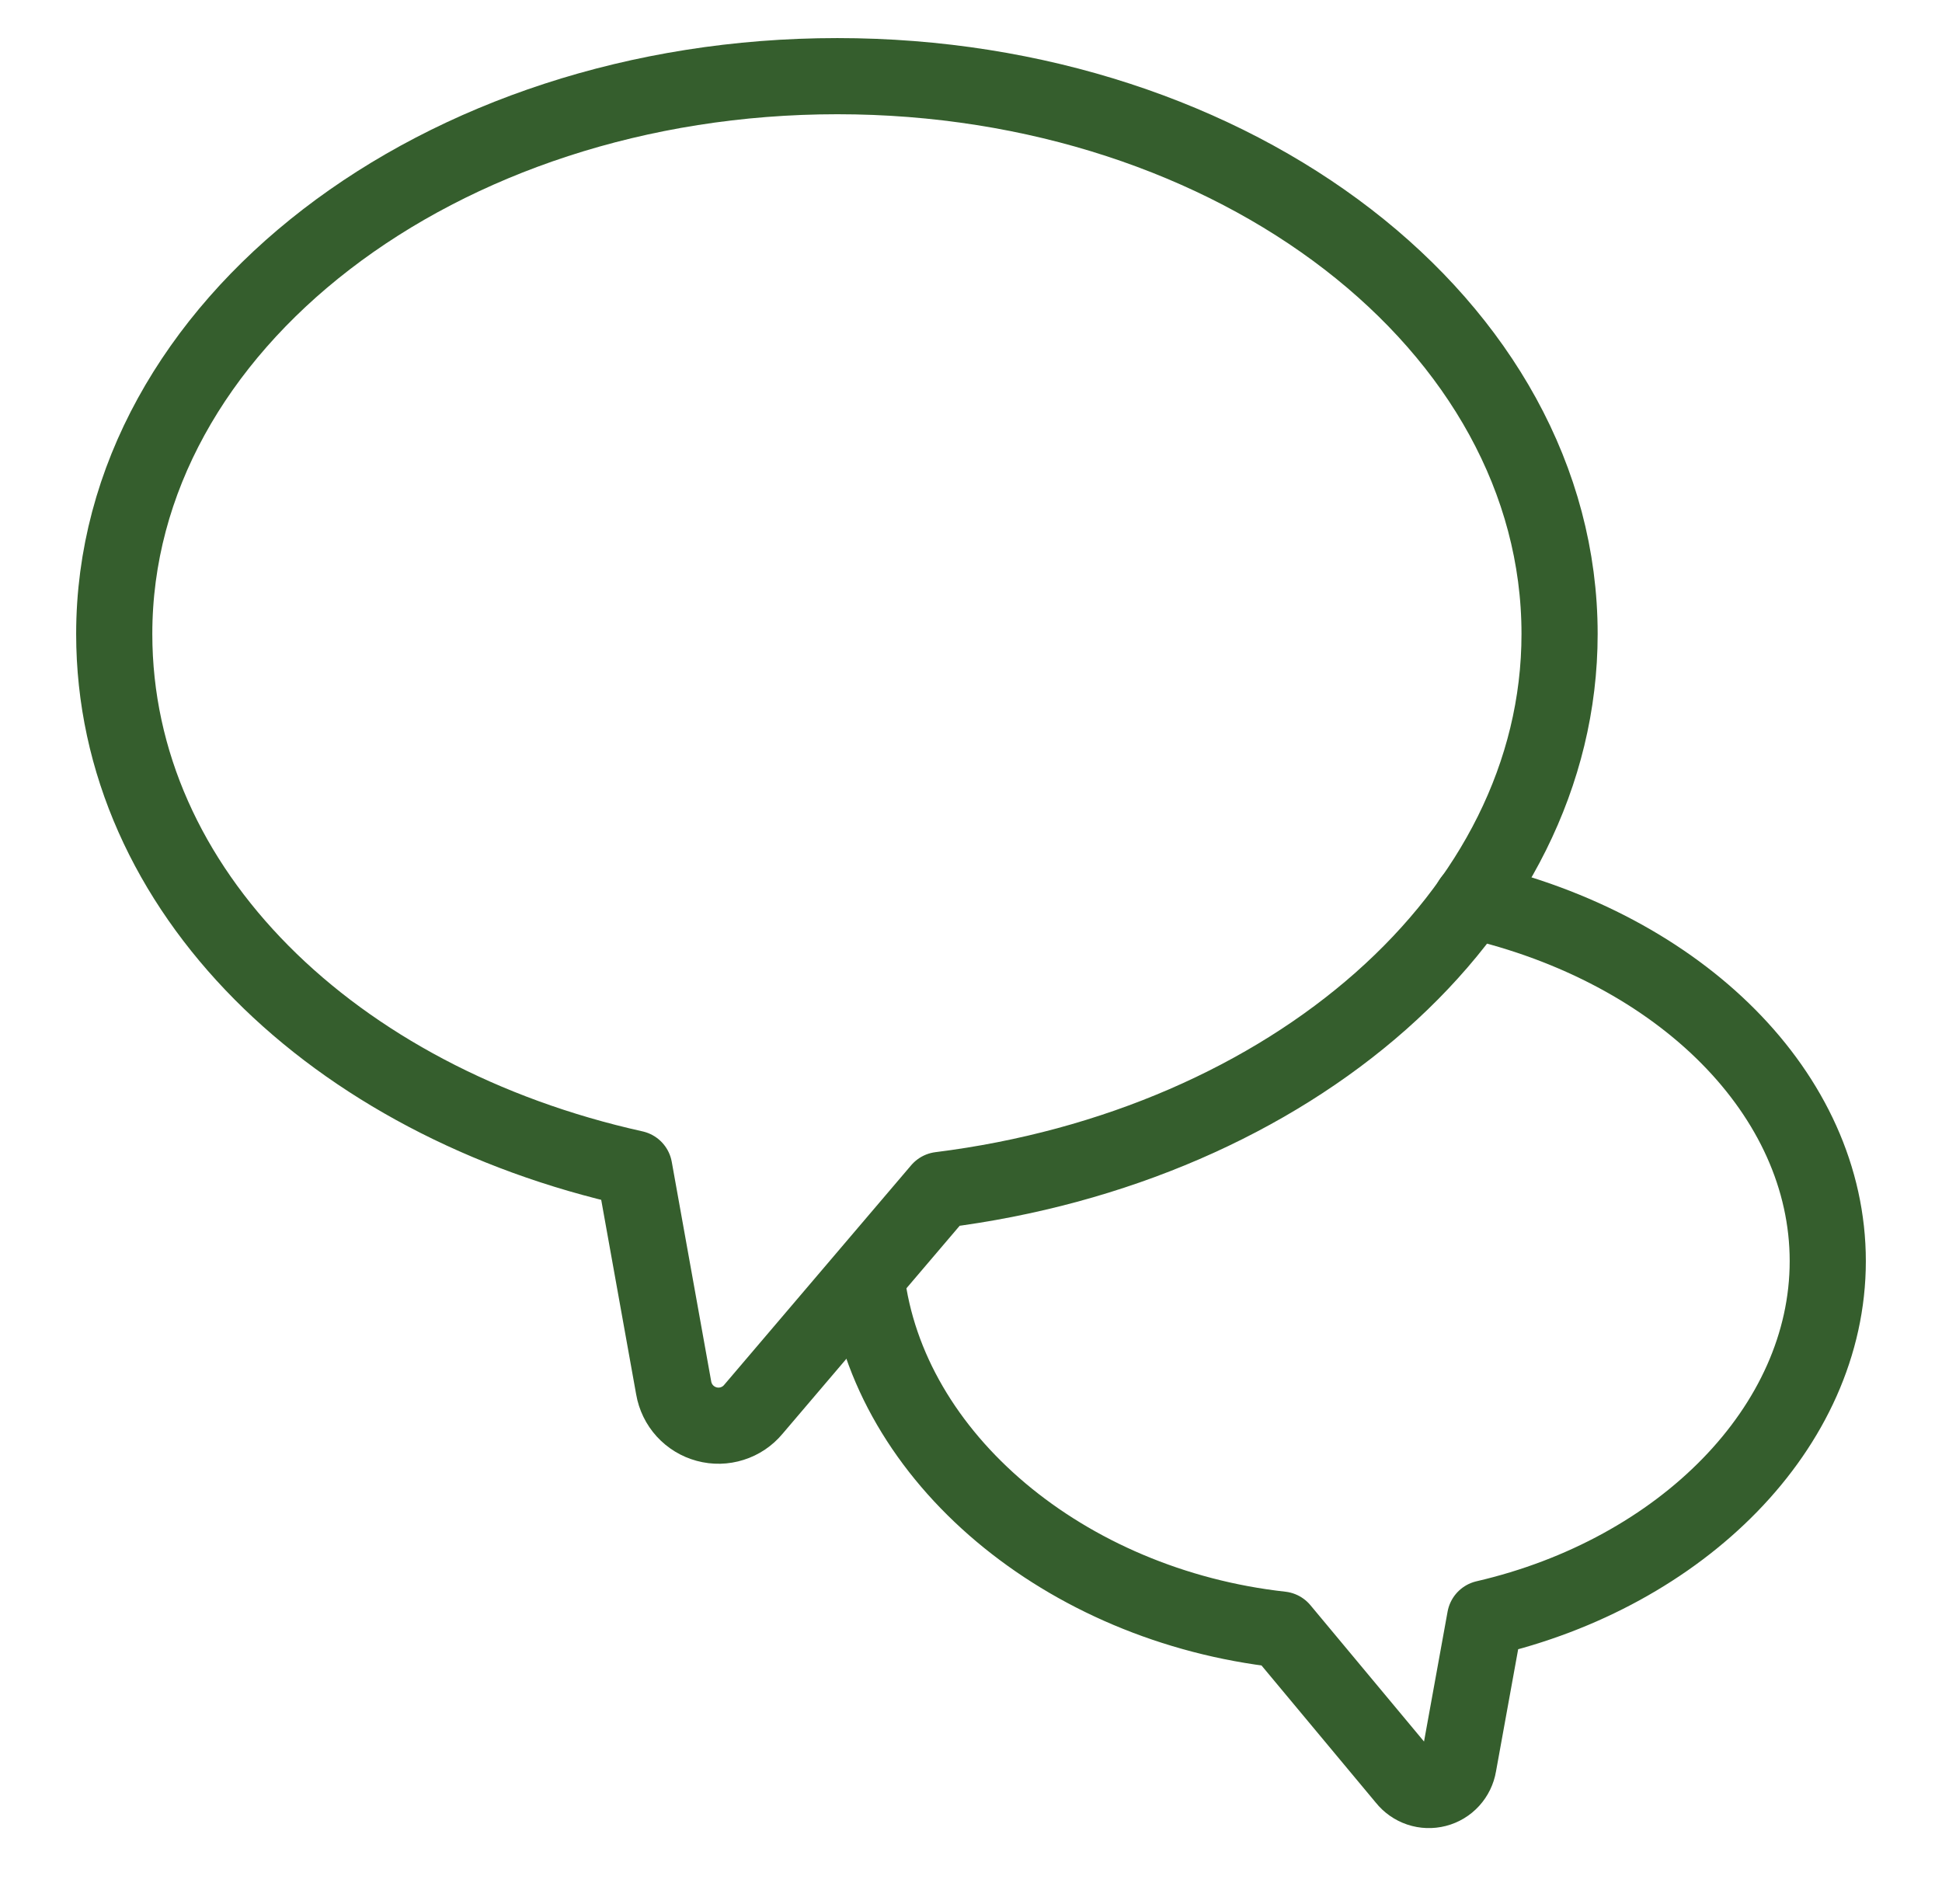
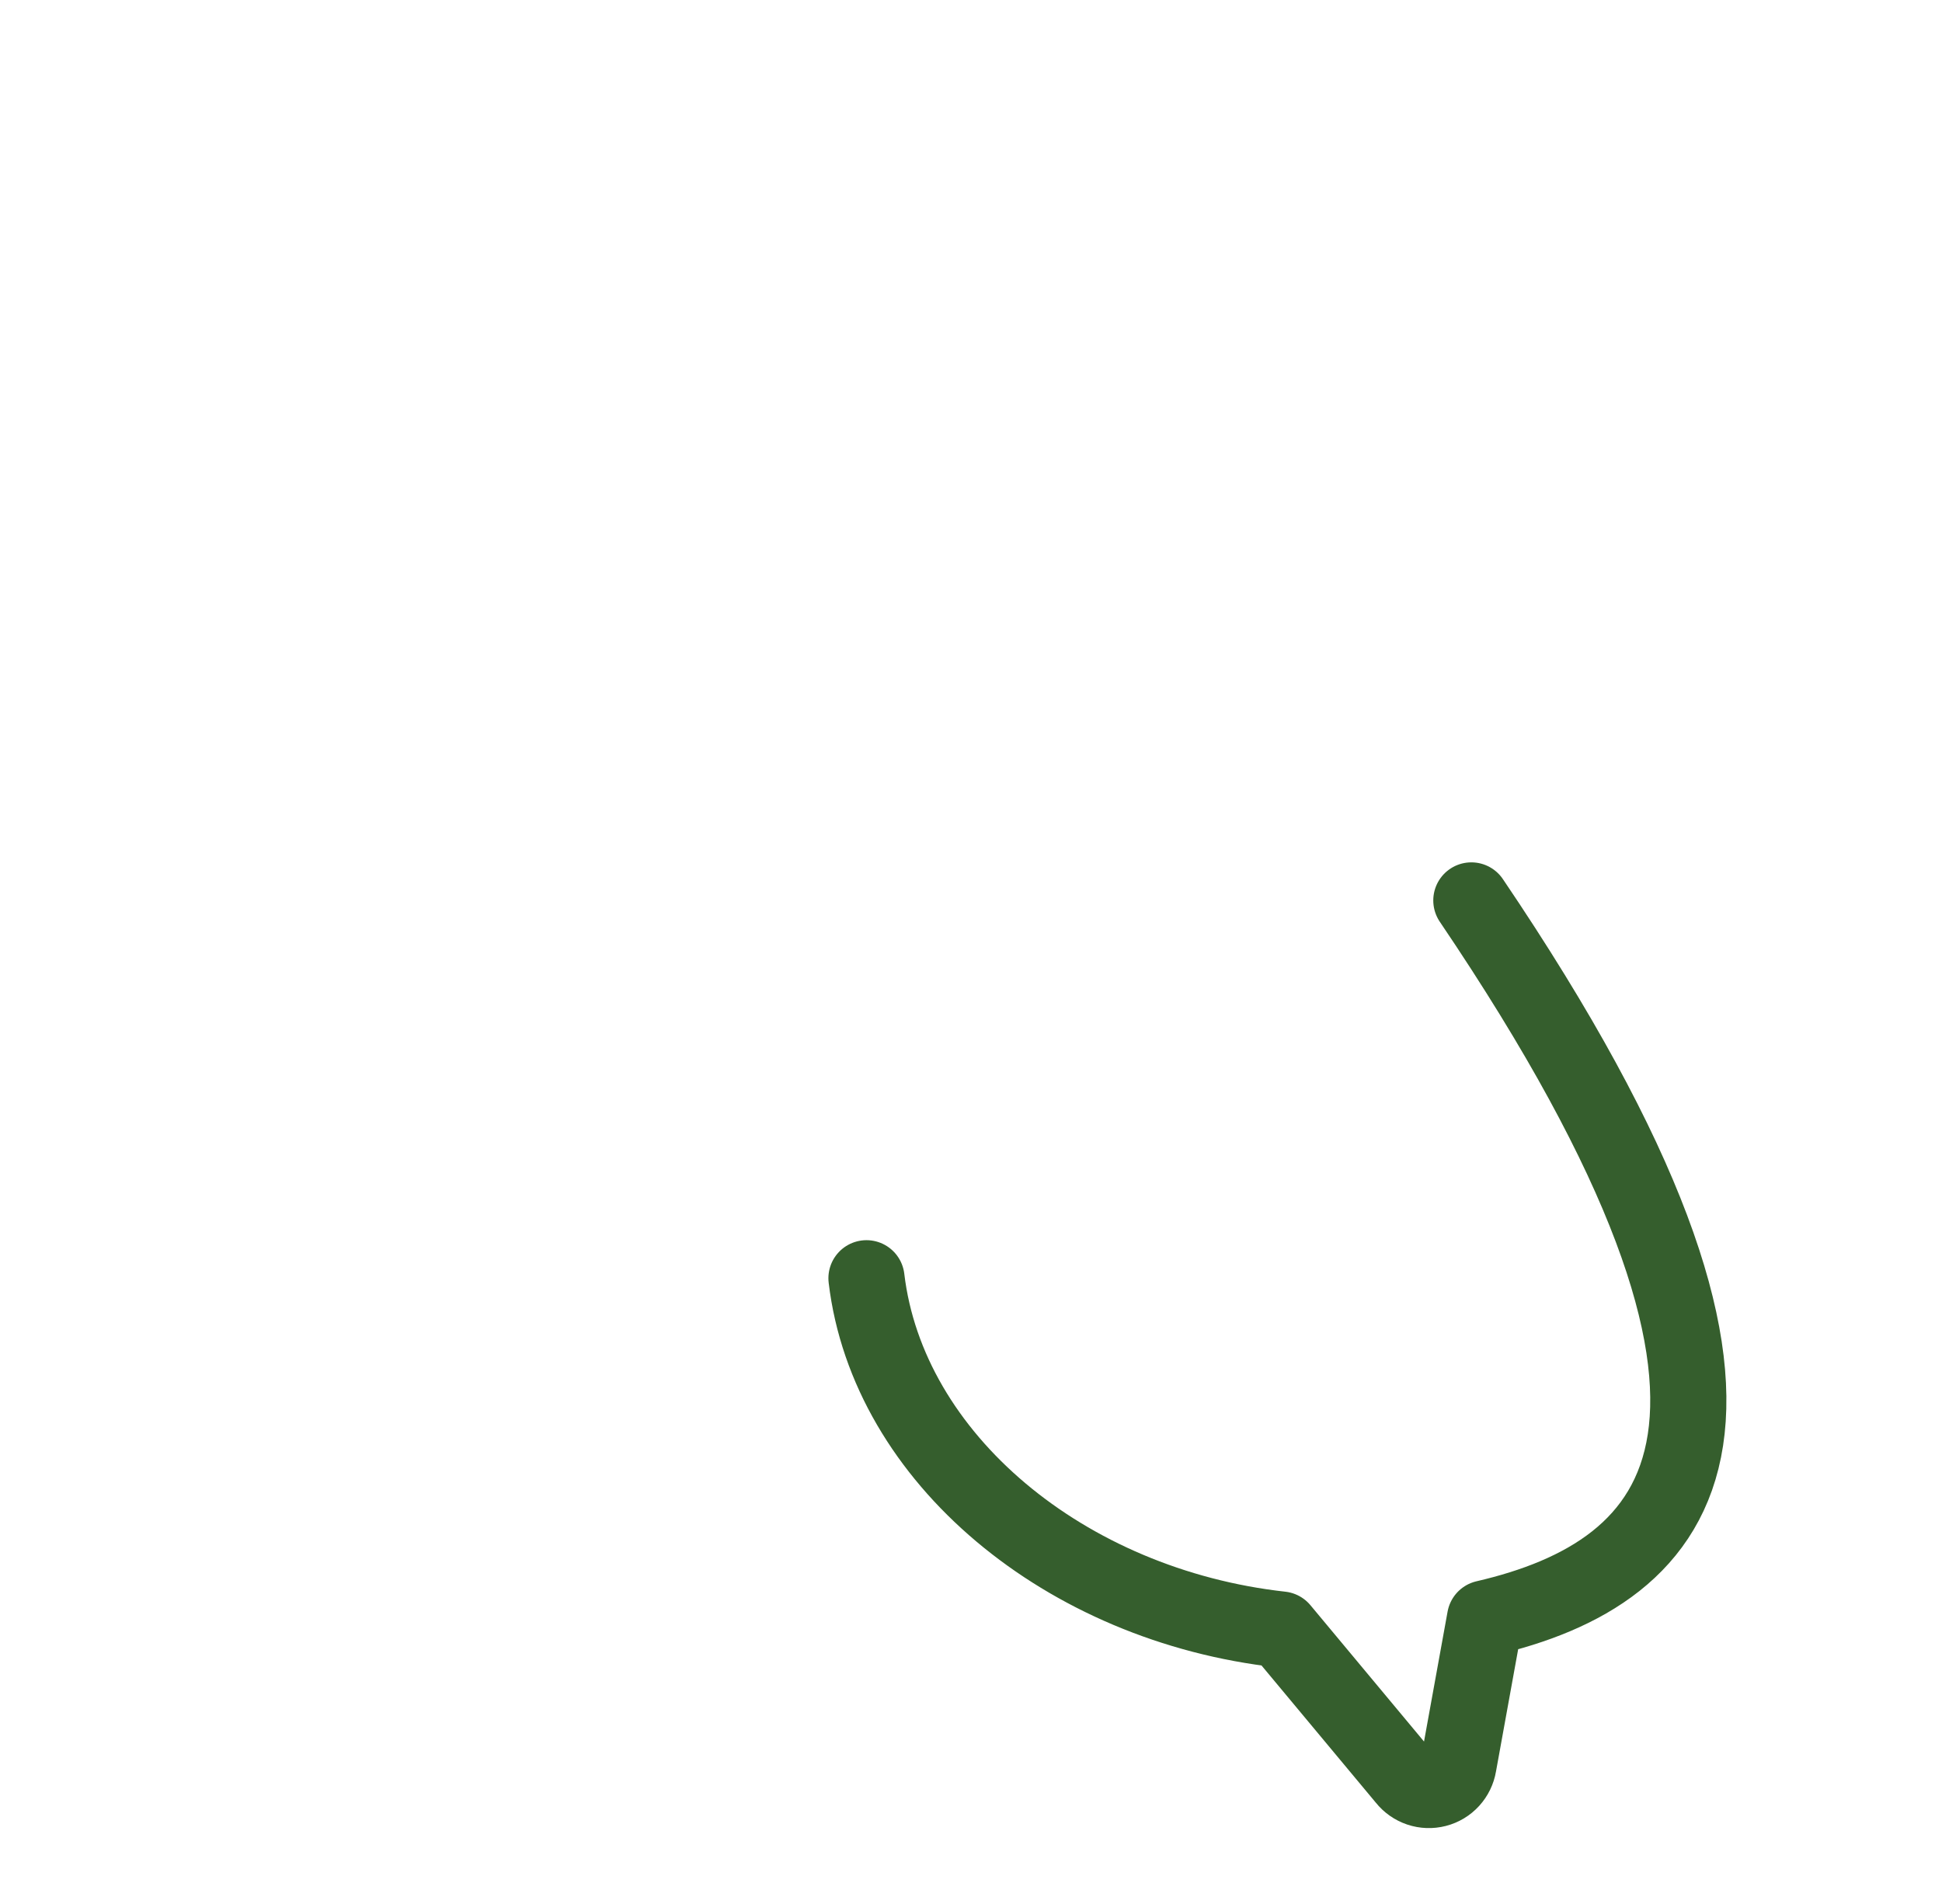
<svg xmlns="http://www.w3.org/2000/svg" width="51" height="50" viewBox="0 0 51 50" fill="none">
-   <path d="M40.957 16.647C40.957 8.547 32.452 2 21.99 2C11.527 2 3 8.547 3 16.647C3 23.397 8.76 28.932 16.657 30.687L17.692 36.447C17.731 36.672 17.832 36.881 17.986 37.05C18.14 37.218 18.338 37.339 18.558 37.398C18.779 37.458 19.011 37.453 19.229 37.383C19.446 37.315 19.639 37.185 19.785 37.009L24.69 31.249C33.87 30.102 40.957 24.027 40.957 16.647Z" stroke="#355E2D" stroke-width="2" stroke-linecap="round" stroke-linejoin="round" />
-   <path d="M38.64 23.646C44.152 24.906 48 28.753 48 33.118C48 37.483 44.152 41.308 39 42.5L38.302 46.348C38.277 46.498 38.209 46.638 38.106 46.751C38.003 46.864 37.87 46.944 37.722 46.982C37.574 47.02 37.419 47.015 37.274 46.966C37.129 46.917 37.002 46.828 36.907 46.708L33.645 42.793C27.975 42.163 23.317 38.293 22.755 33.568" stroke="#355E2D" stroke-width="2" stroke-linecap="round" stroke-linejoin="round" />
+   <path d="M38.64 23.646C48 37.483 44.152 41.308 39 42.5L38.302 46.348C38.277 46.498 38.209 46.638 38.106 46.751C38.003 46.864 37.87 46.944 37.722 46.982C37.574 47.02 37.419 47.015 37.274 46.966C37.129 46.917 37.002 46.828 36.907 46.708L33.645 42.793C27.975 42.163 23.317 38.293 22.755 33.568" stroke="#355E2D" stroke-width="2" stroke-linecap="round" stroke-linejoin="round" />
</svg>